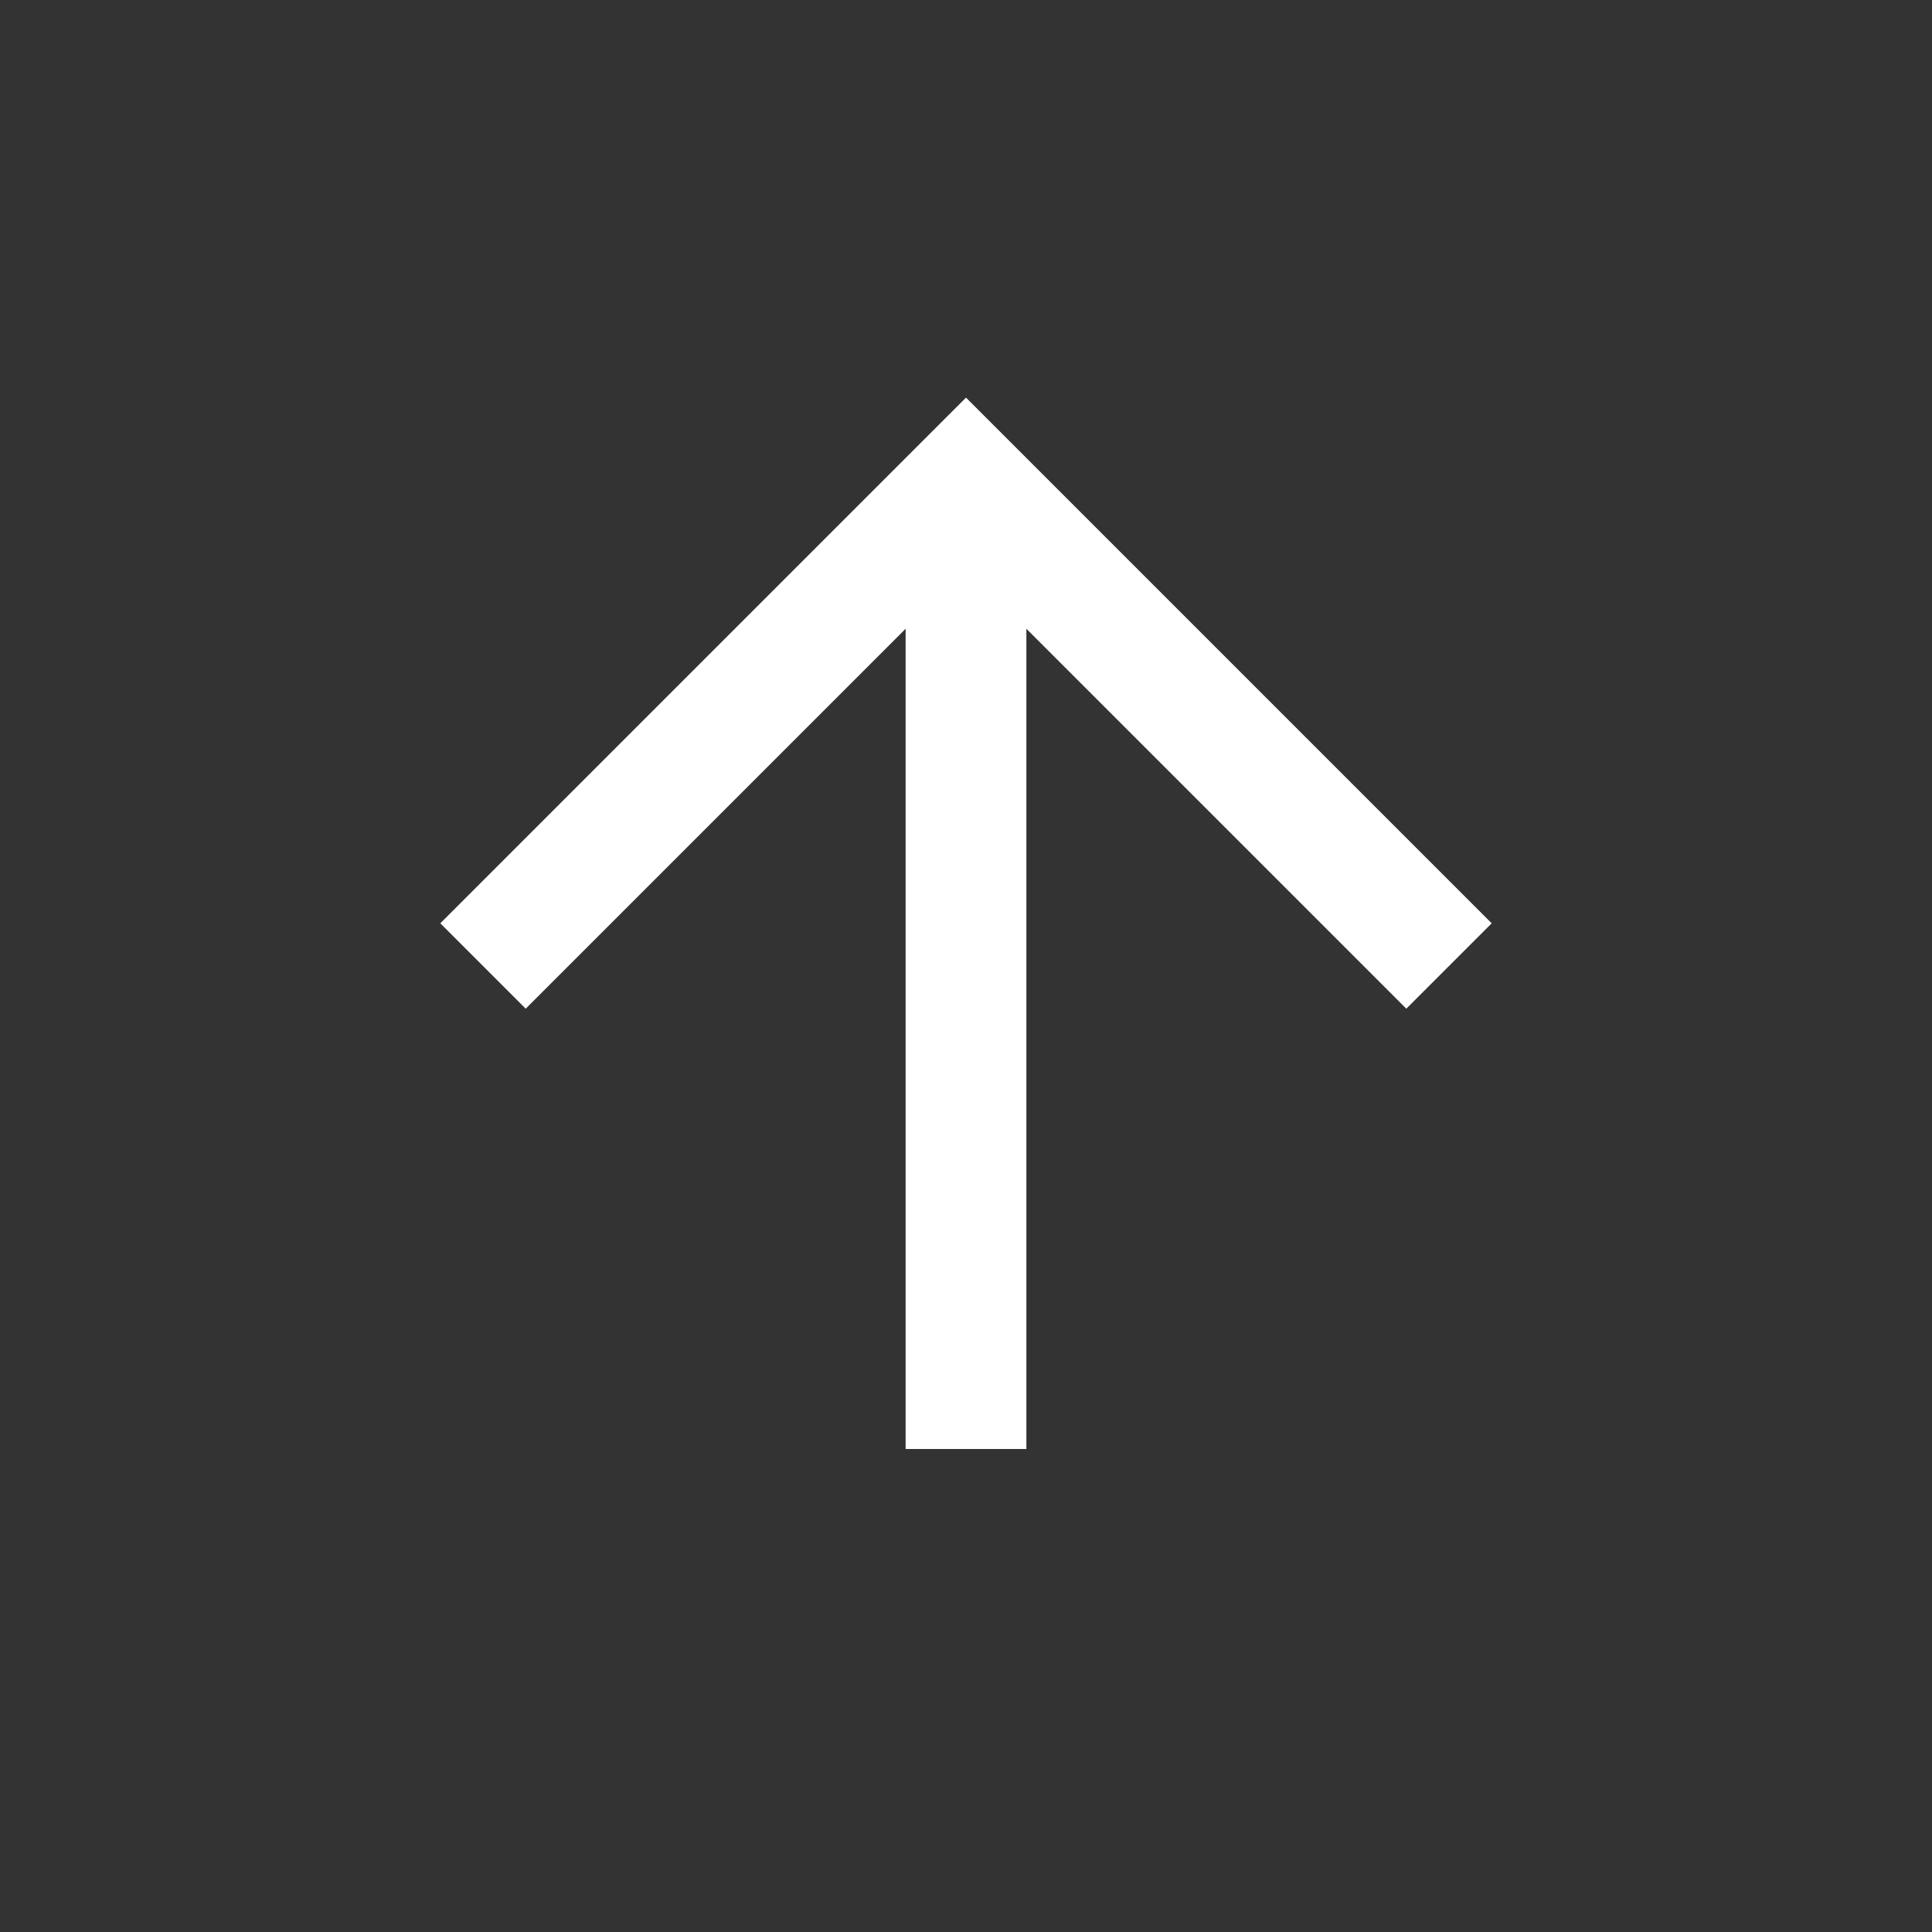
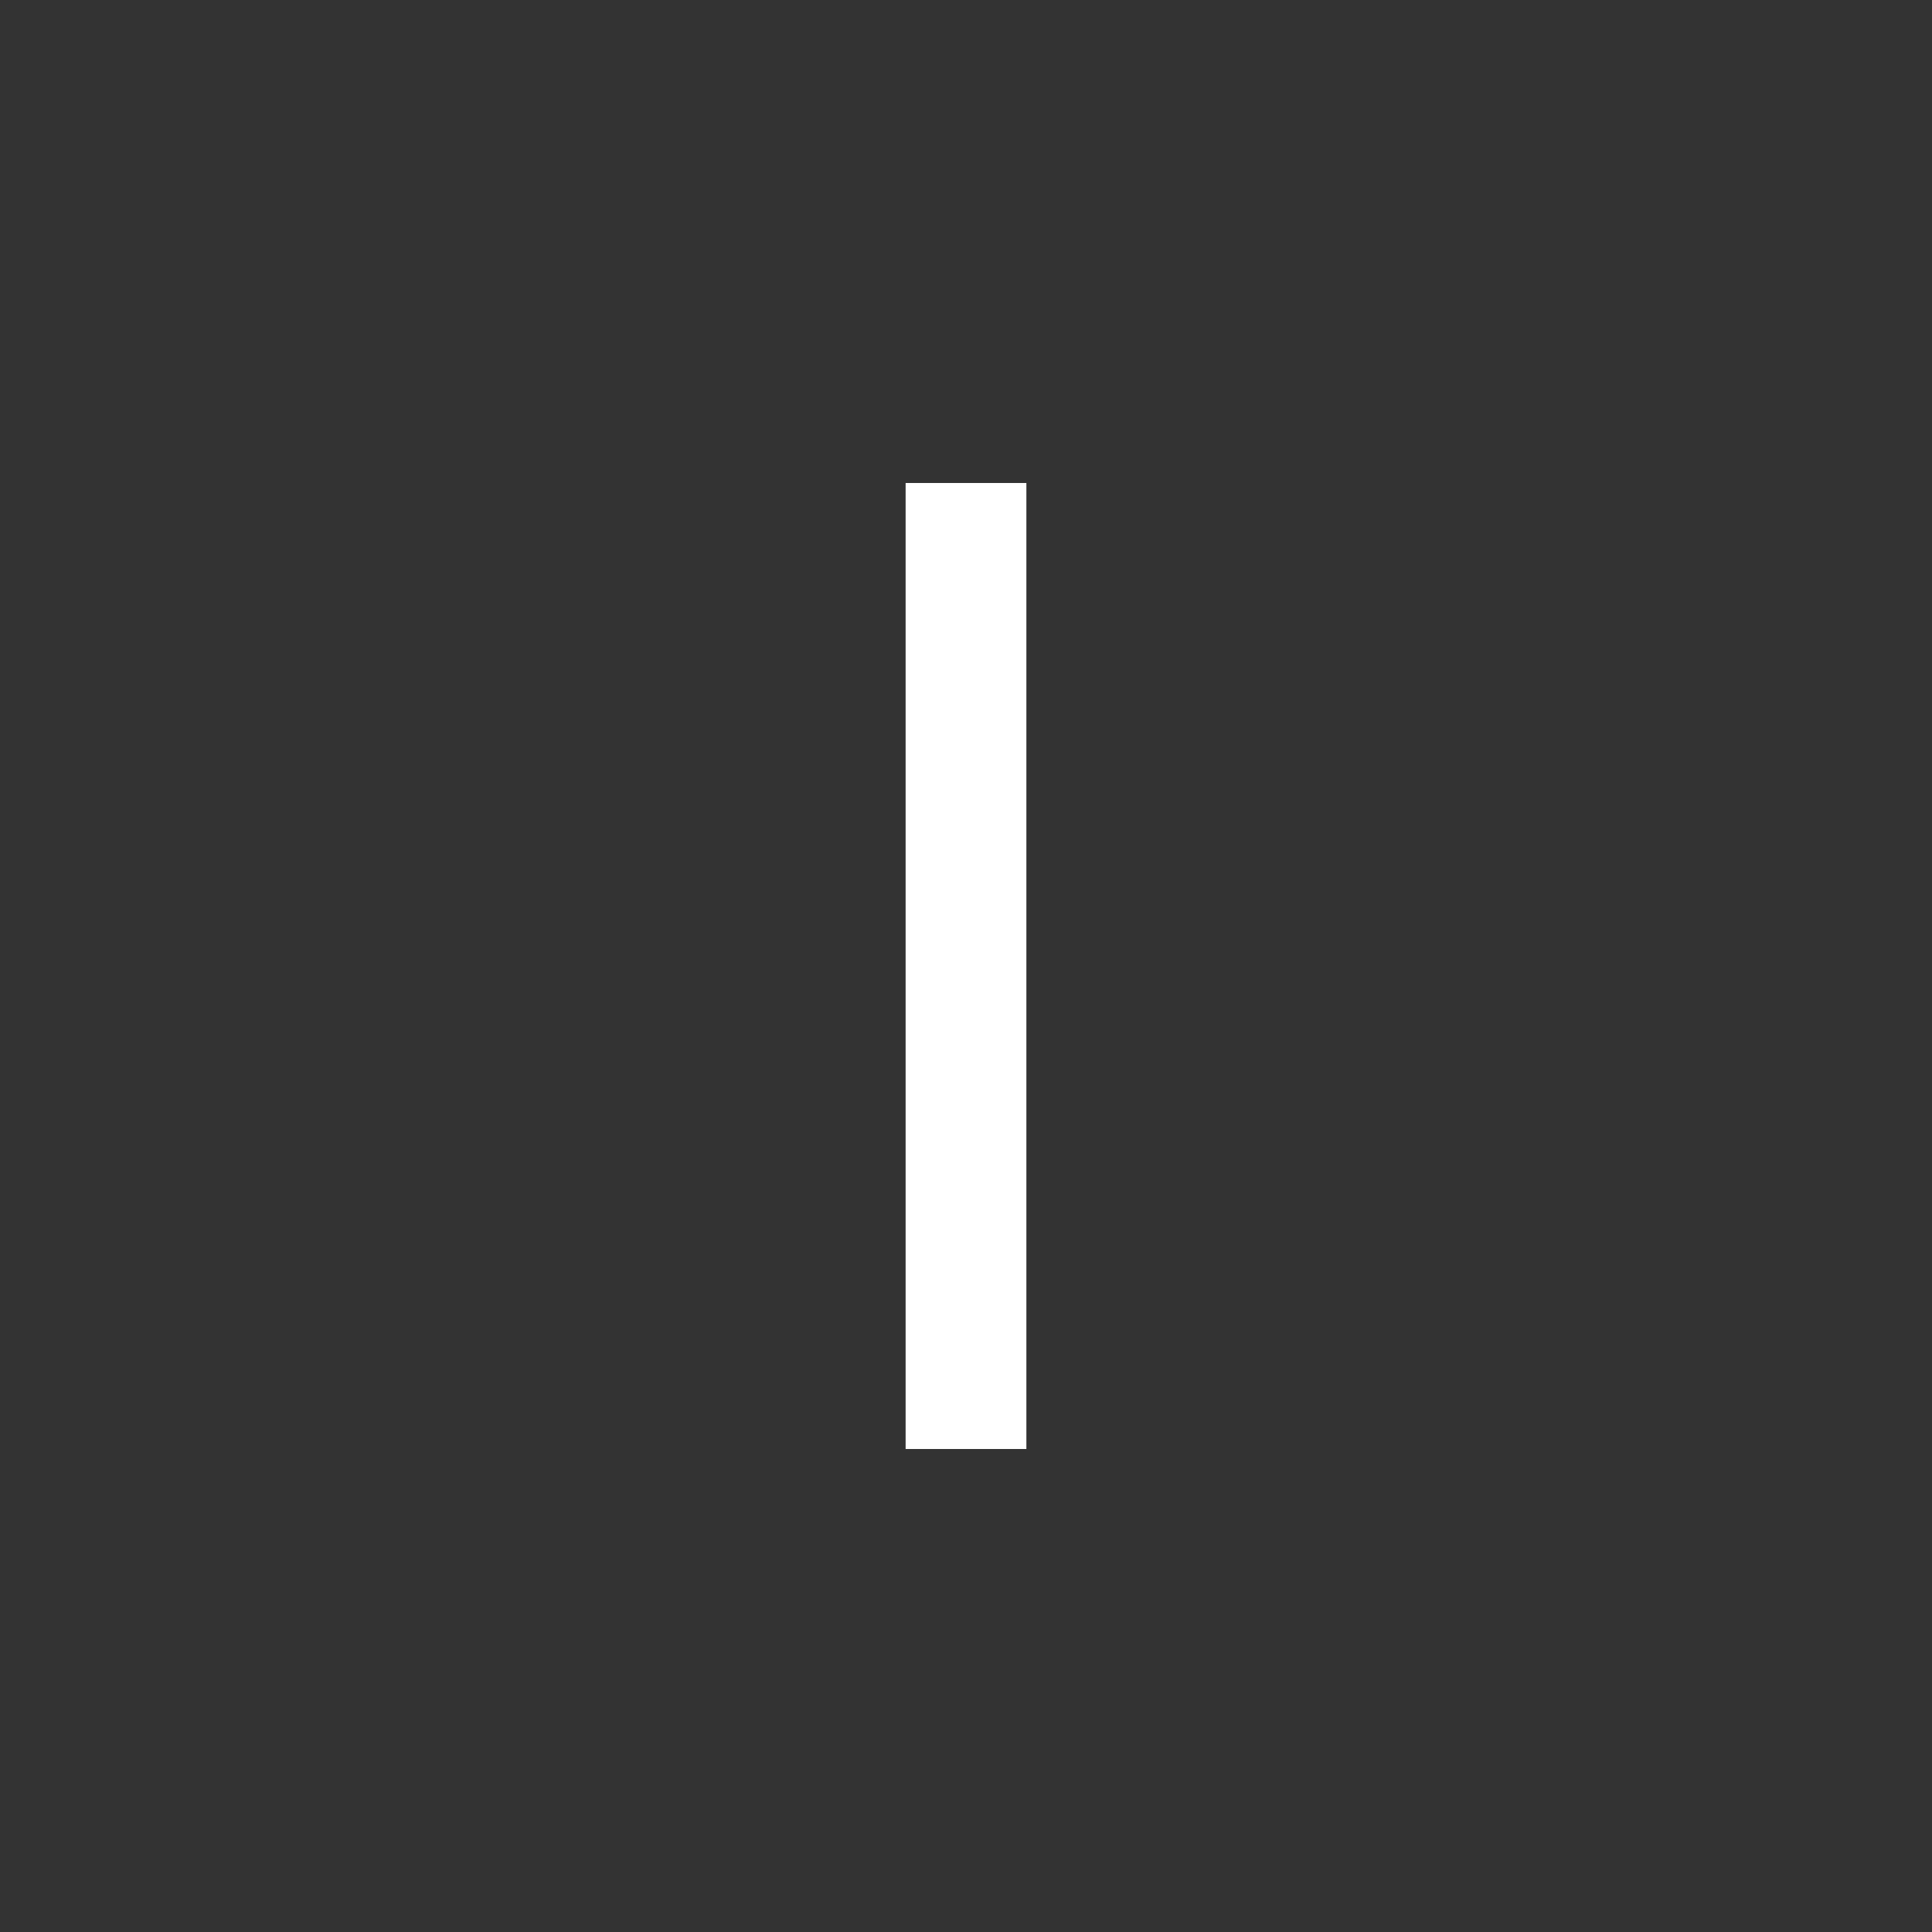
<svg xmlns="http://www.w3.org/2000/svg" width="16px" height="16px" viewBox="0 0 16 16" version="1.1">
  <rect x="0" y="0" width="16" height="16" fill="#333333" stroke="none" />
  <title>up-arrow</title>
  <g id="Resolutions-wise-Layouts" stroke="none" stroke-width="1" fill="none" fill-rule="evenodd">
    <g id="up-arrow" transform="translate(0, -0)">
      <rect id="Rectangle" x="0" y="0" width="16" height="16" />
      <g id="arrow-up" transform="translate(4, 4)" stroke="#FFFFFF">
        <line x1="4" y1="8" x2="4" y2="0" id="Path" />
-         <polyline id="Path" points="0 4 4 0 8 4" />
      </g>
    </g>
  </g>
</svg>